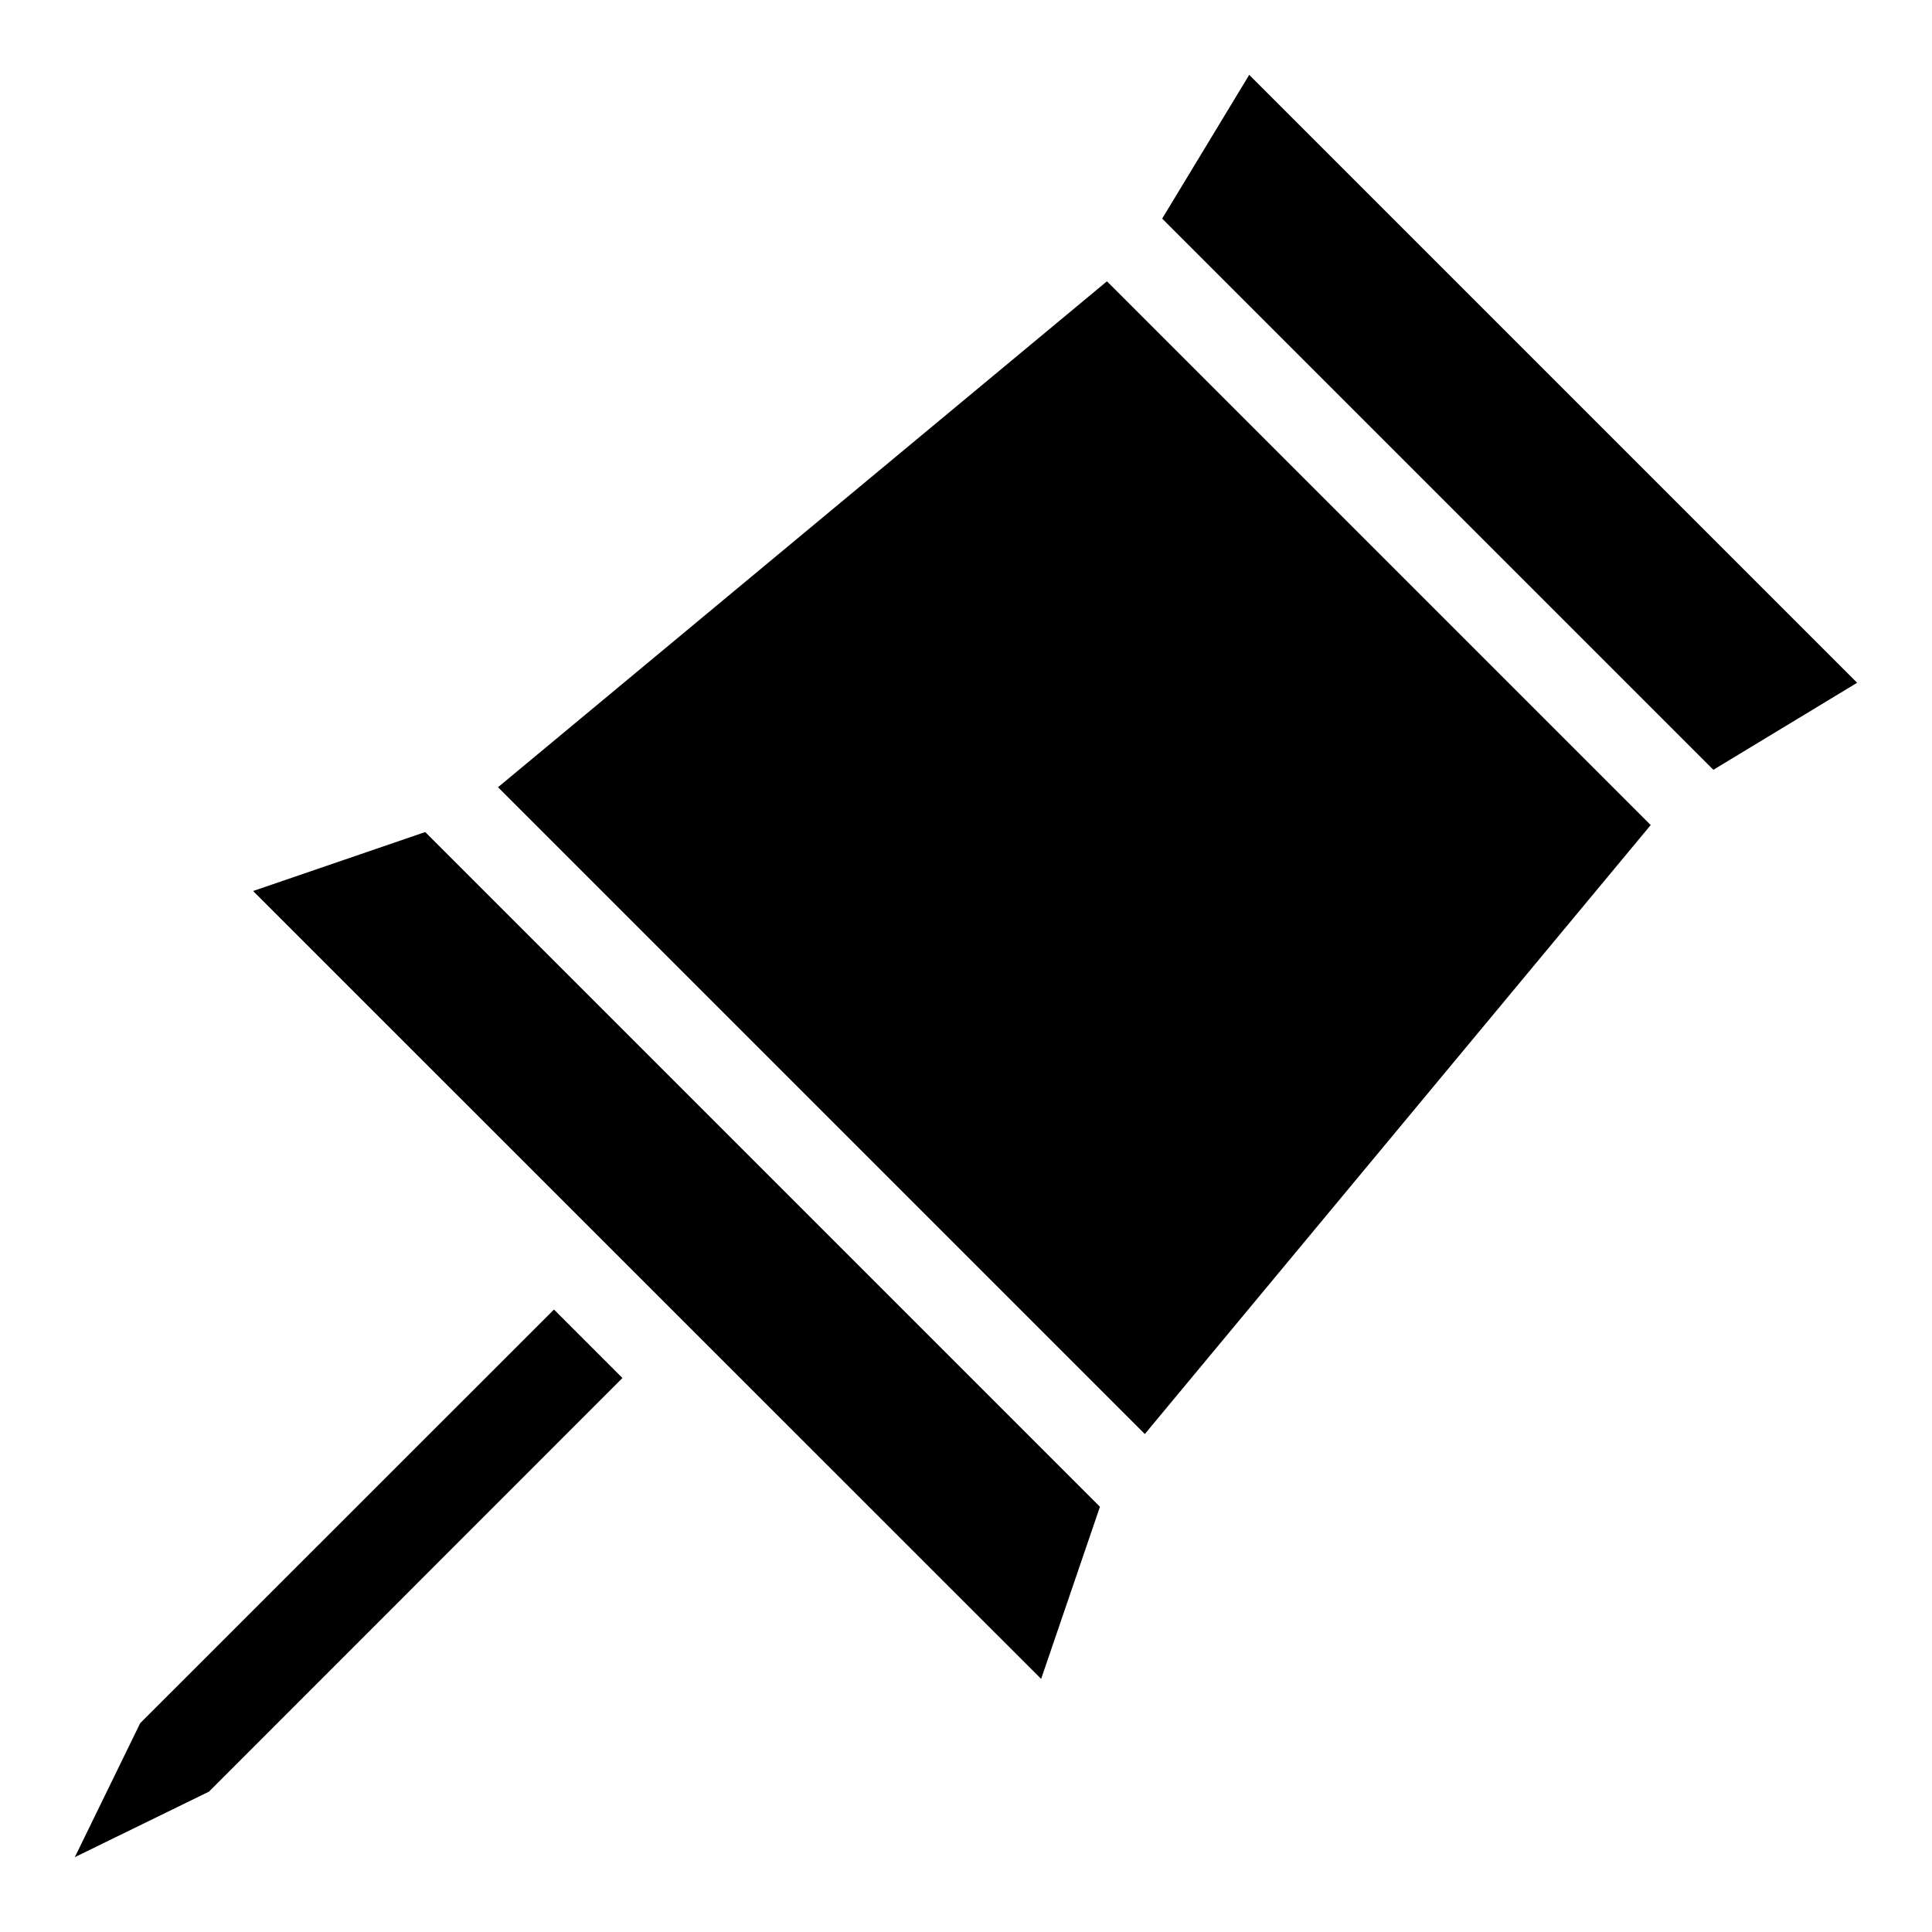
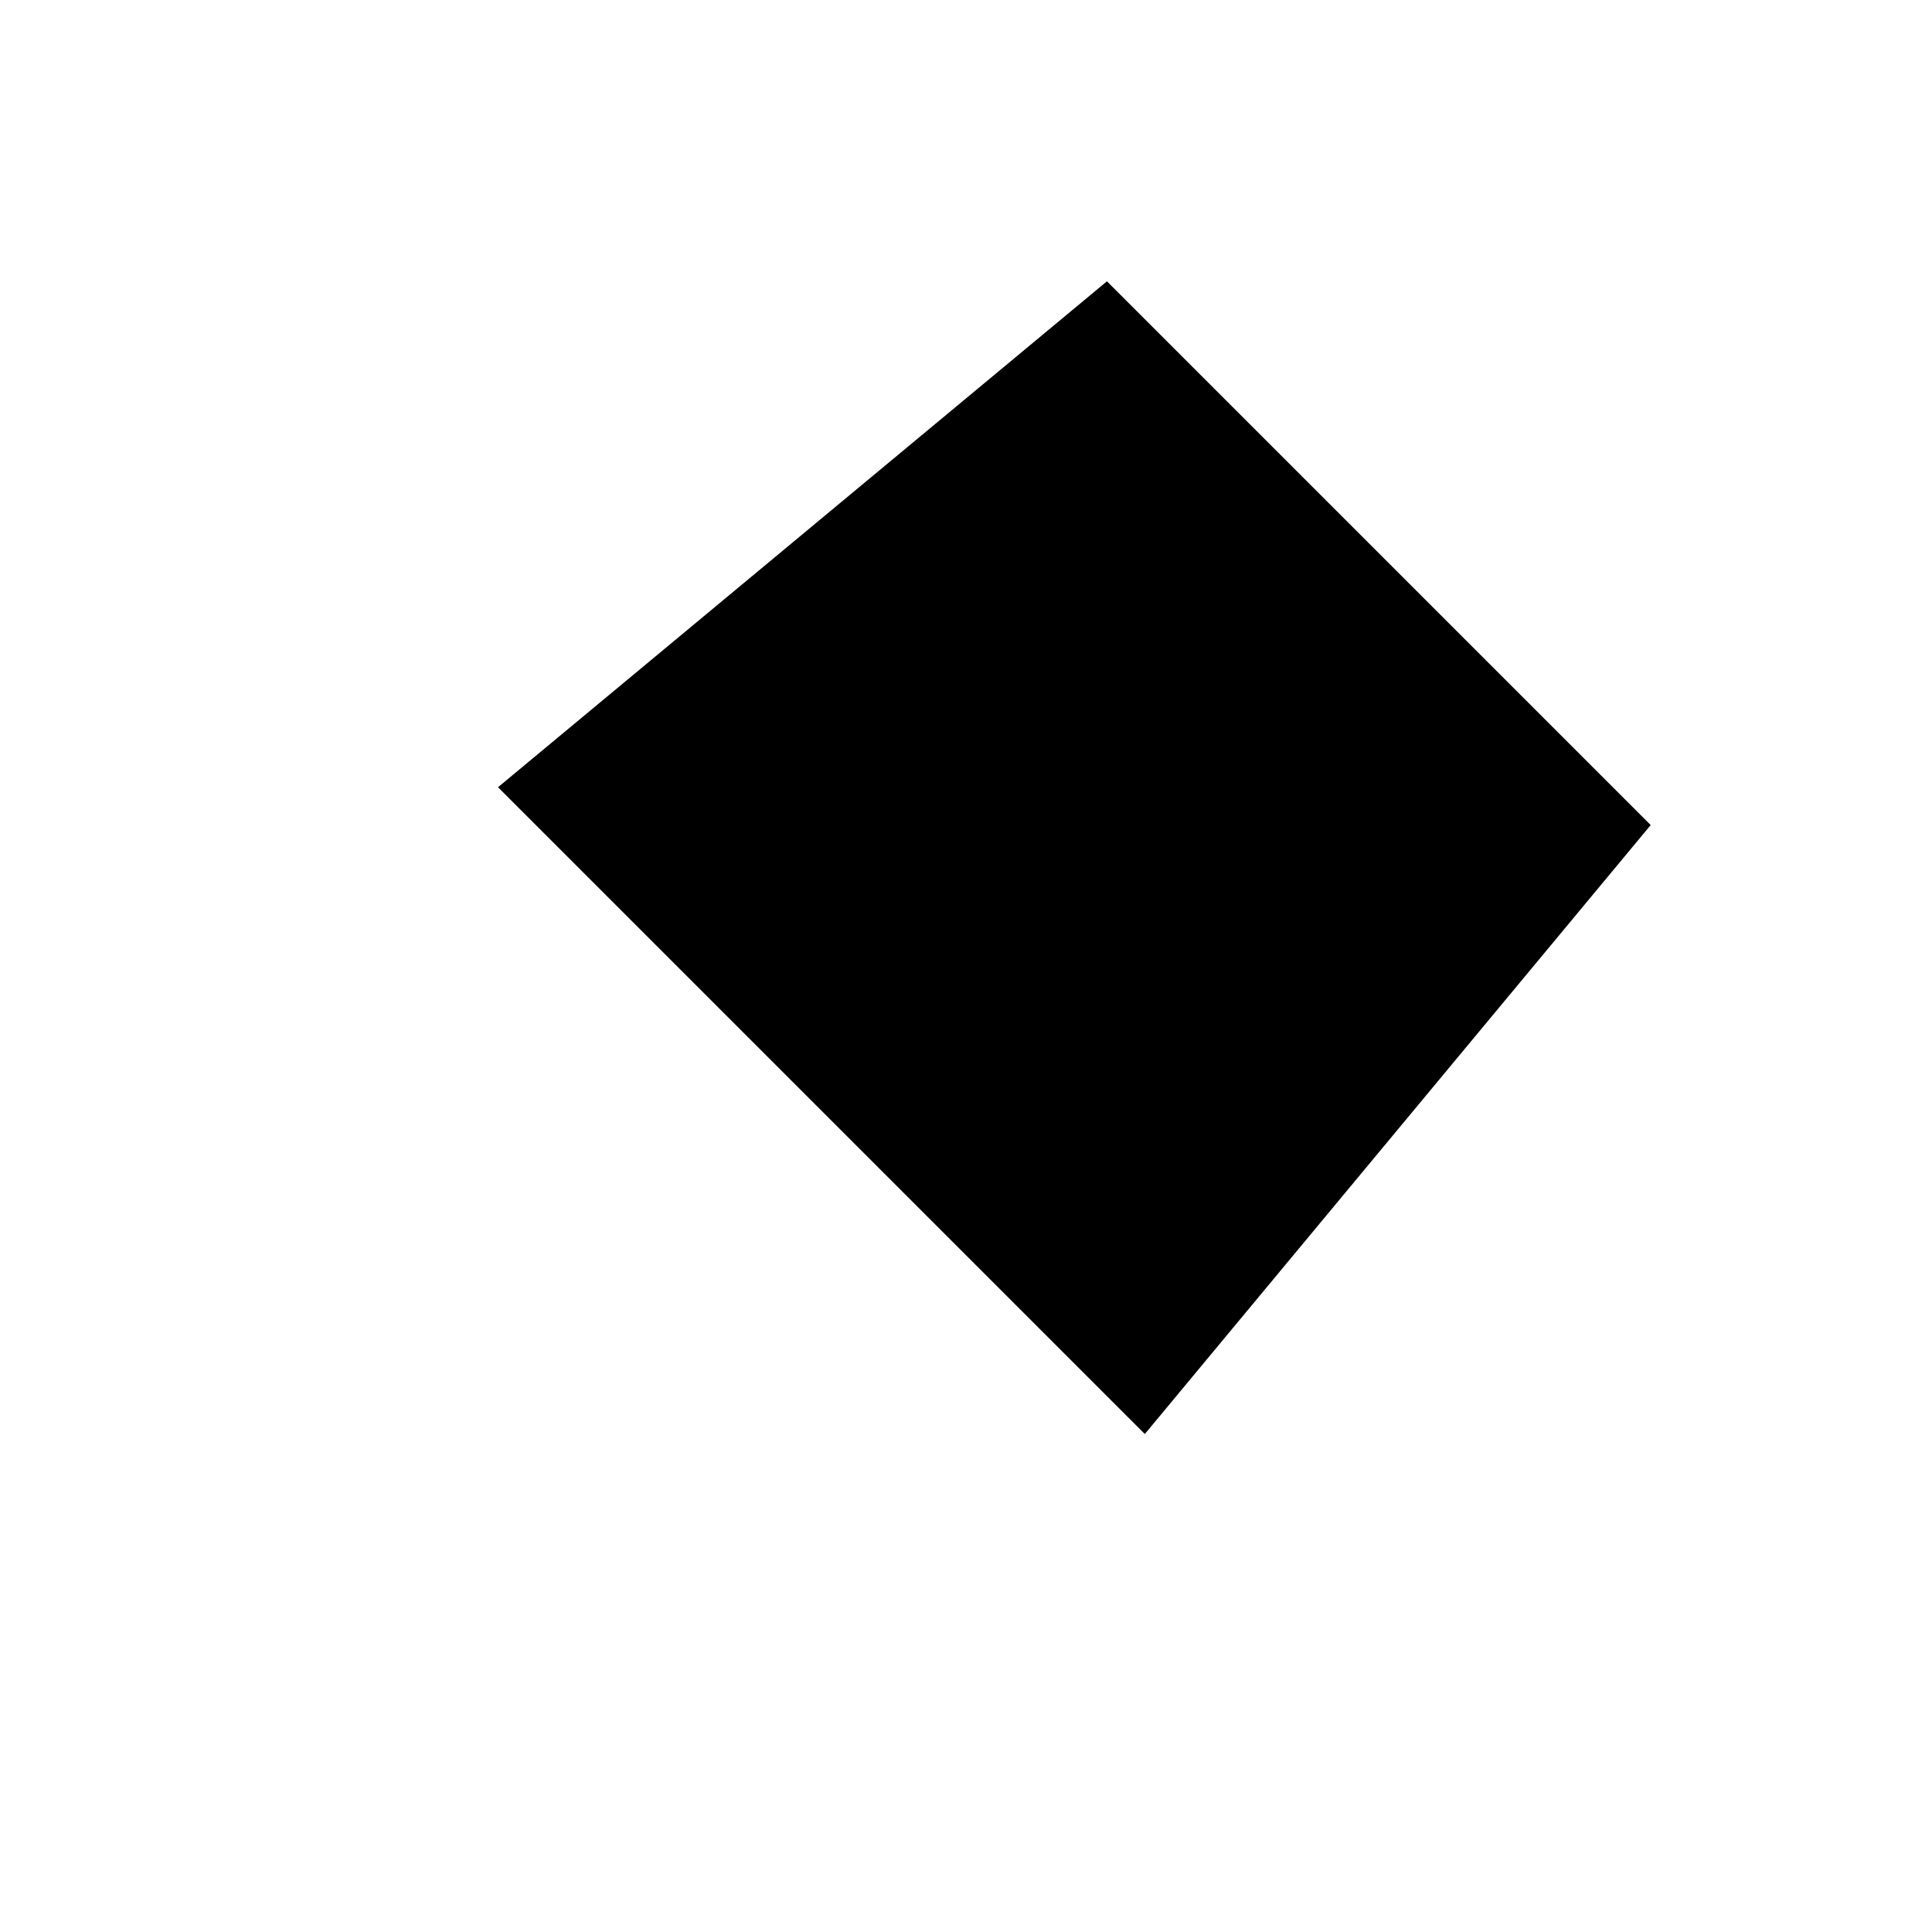
<svg xmlns="http://www.w3.org/2000/svg" fill="#000000" width="800px" height="800px" version="1.1" viewBox="144 144 512 512">
  <g>
-     <path d="m290.81 491.04 18.145 18.145-109.58 109.62-35.543 17.359 17.32-35.504z" />
-     <path d="m256.69 364.5 178.81 178.81-15.586 45.617-208.84-208.8z" />
    <path d="m437.35 218.55 144.1 144.1-134.06 161.38-171.41-171.41z" />
-     <path d="m636.16 324.94-38.102 23.066-146.07-146.07 23.066-38.102z" />
  </g>
</svg>